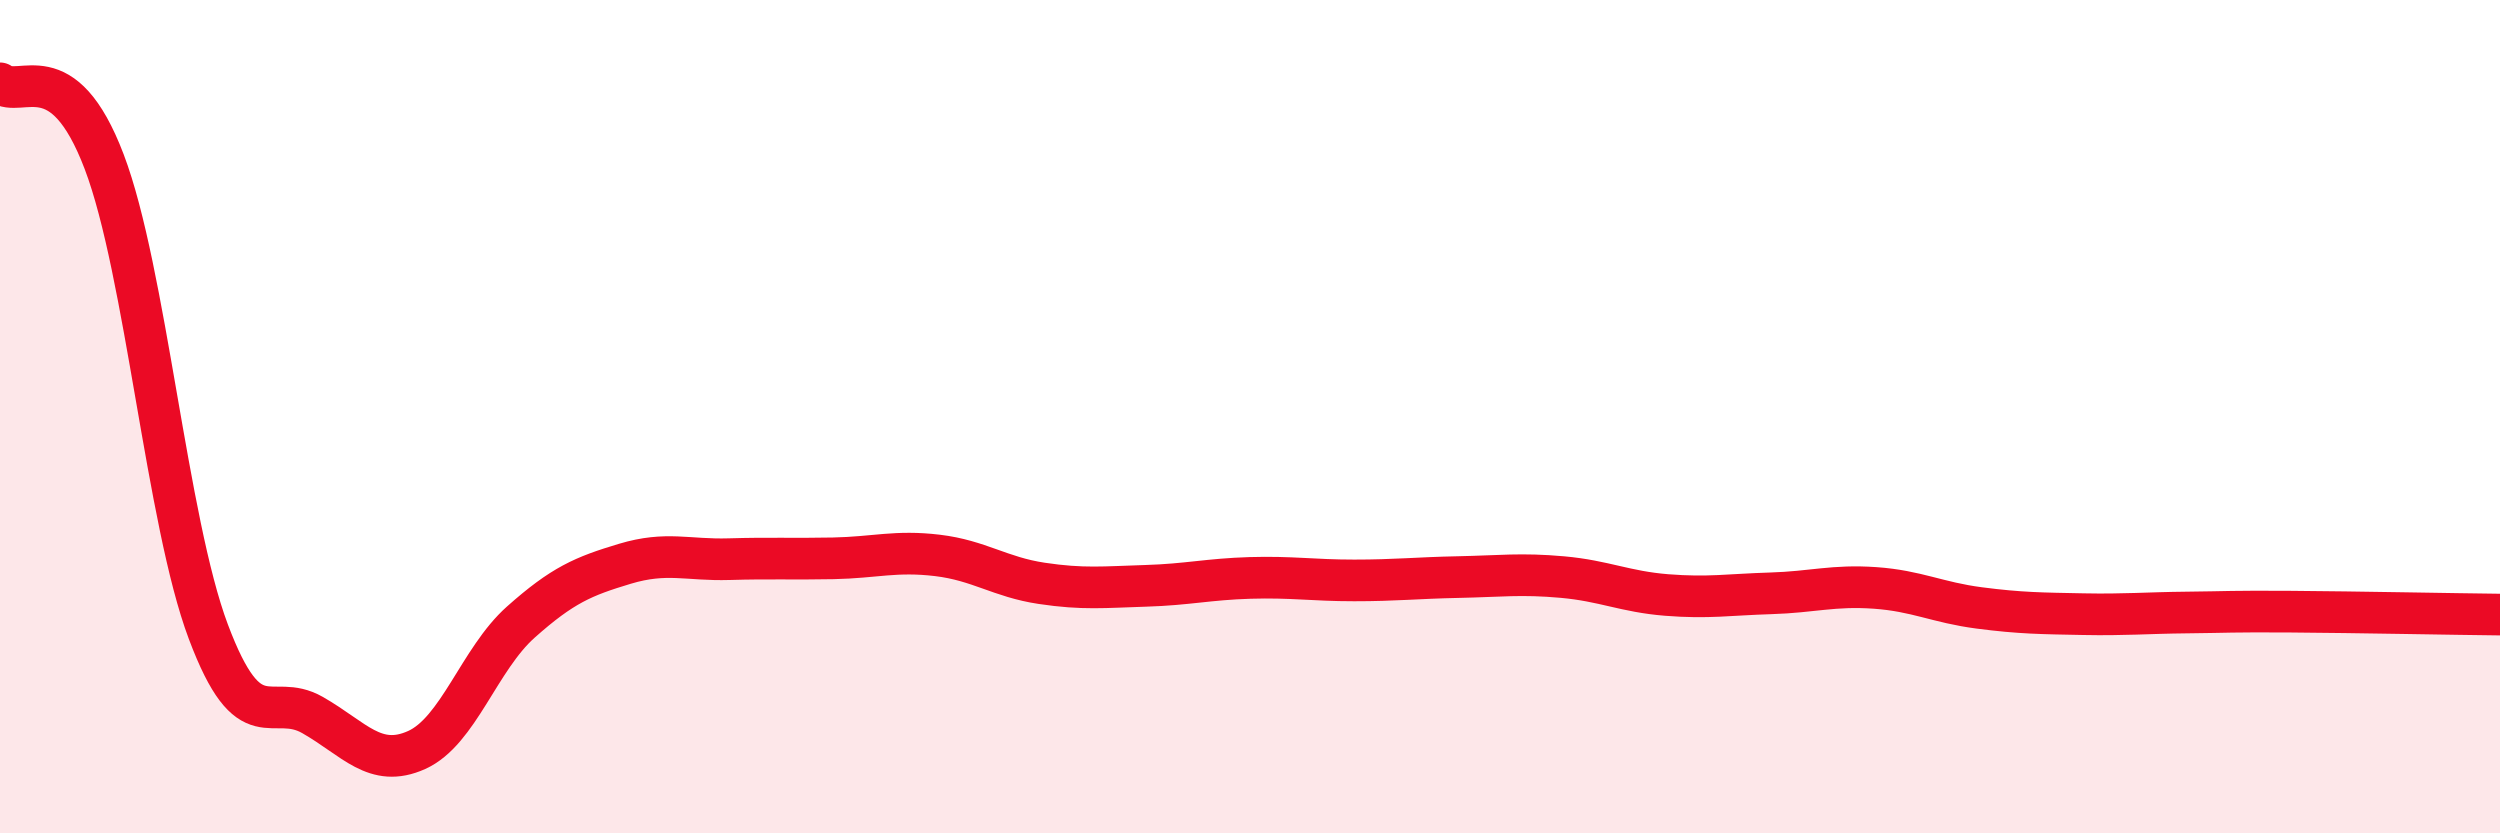
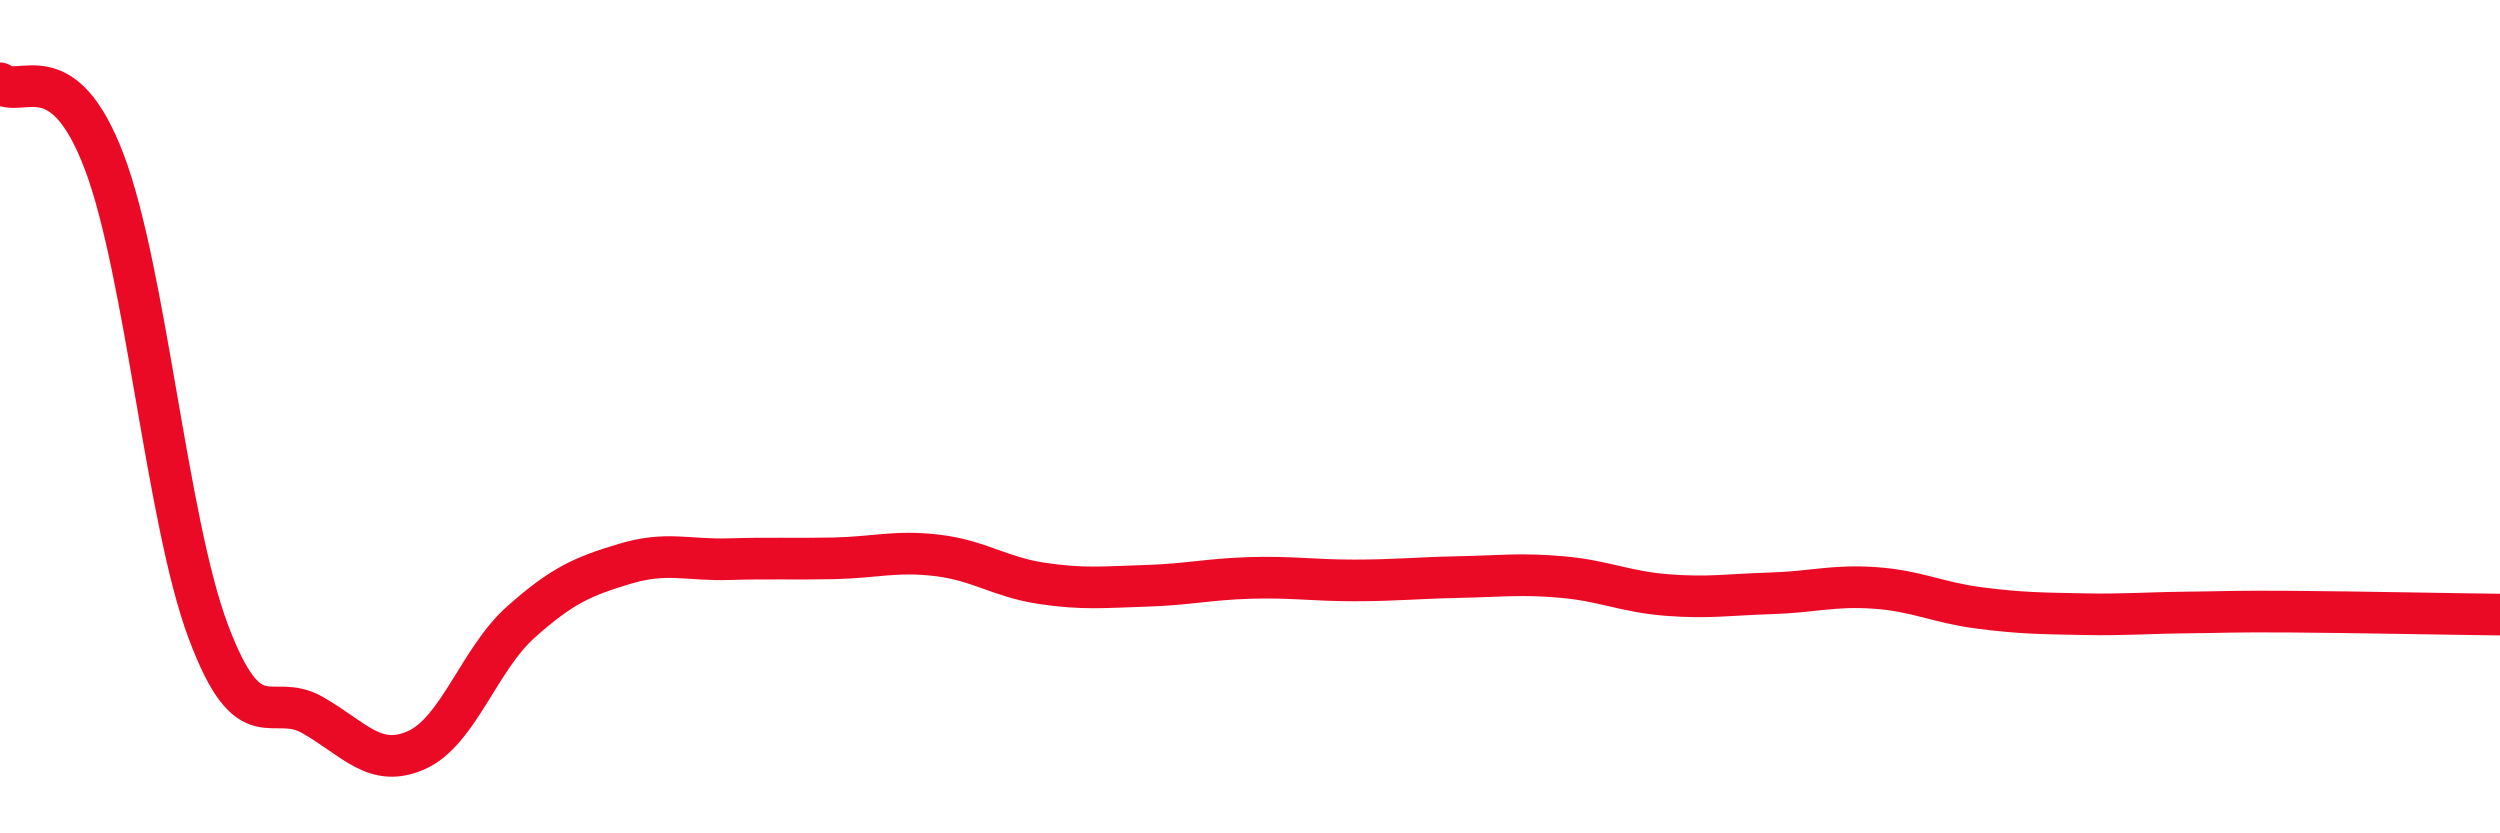
<svg xmlns="http://www.w3.org/2000/svg" width="60" height="20" viewBox="0 0 60 20">
-   <path d="M 0,2 C 0.5,2.38 1.5,1.25 2.5,3.88 C 3.5,6.51 4,12.5 5,15.16 C 6,17.82 6.5,16.59 7.5,17.16 C 8.5,17.73 9,18.45 10,18 C 11,17.55 11.5,15.82 12.5,14.93 C 13.5,14.04 14,13.83 15,13.53 C 16,13.23 16.5,13.45 17.5,13.42 C 18.5,13.39 19,13.42 20,13.4 C 21,13.38 21.5,13.21 22.5,13.33 C 23.5,13.45 24,13.85 25,14 C 26,14.15 26.5,14.09 27.5,14.06 C 28.5,14.03 29,13.9 30,13.87 C 31,13.84 31.5,13.93 32.5,13.93 C 33.5,13.93 34,13.87 35,13.85 C 36,13.83 36.5,13.76 37.5,13.85 C 38.5,13.94 39,14.2 40,14.28 C 41,14.36 41.5,14.27 42.5,14.24 C 43.5,14.21 44,14.04 45,14.11 C 46,14.18 46.5,14.46 47.5,14.59 C 48.5,14.72 49,14.72 50,14.74 C 51,14.76 51.5,14.71 52.5,14.7 C 53.5,14.69 53.5,14.67 55,14.68 C 56.5,14.69 59,14.74 60,14.75L60 20L0 20Z" fill="#EB0A25" opacity="0.1" stroke-linecap="round" stroke-linejoin="round" />
  <path d="M 0,2 C 0.5,2.38 1.5,1.25 2.5,3.88 C 3.5,6.51 4,12.5 5,15.16 C 6,17.82 6.5,16.59 7.5,17.16 C 8.5,17.73 9,18.45 10,18 C 11,17.55 11.5,15.82 12.5,14.93 C 13.5,14.04 14,13.83 15,13.53 C 16,13.23 16.5,13.45 17.5,13.42 C 18.5,13.39 19,13.42 20,13.4 C 21,13.38 21.5,13.21 22.5,13.33 C 23.5,13.45 24,13.85 25,14 C 26,14.15 26.5,14.09 27.5,14.06 C 28.5,14.03 29,13.9 30,13.87 C 31,13.84 31.5,13.93 32.5,13.93 C 33.5,13.93 34,13.87 35,13.85 C 36,13.83 36.5,13.76 37.5,13.85 C 38.5,13.94 39,14.2 40,14.28 C 41,14.36 41.5,14.27 42.5,14.24 C 43.5,14.21 44,14.04 45,14.11 C 46,14.18 46.5,14.46 47.5,14.59 C 48.5,14.72 49,14.72 50,14.74 C 51,14.76 51.5,14.71 52.5,14.7 C 53.5,14.69 53.5,14.67 55,14.68 C 56.5,14.69 59,14.74 60,14.75" stroke="#EB0A25" stroke-width="1" fill="none" stroke-linecap="round" stroke-linejoin="round" />
</svg>